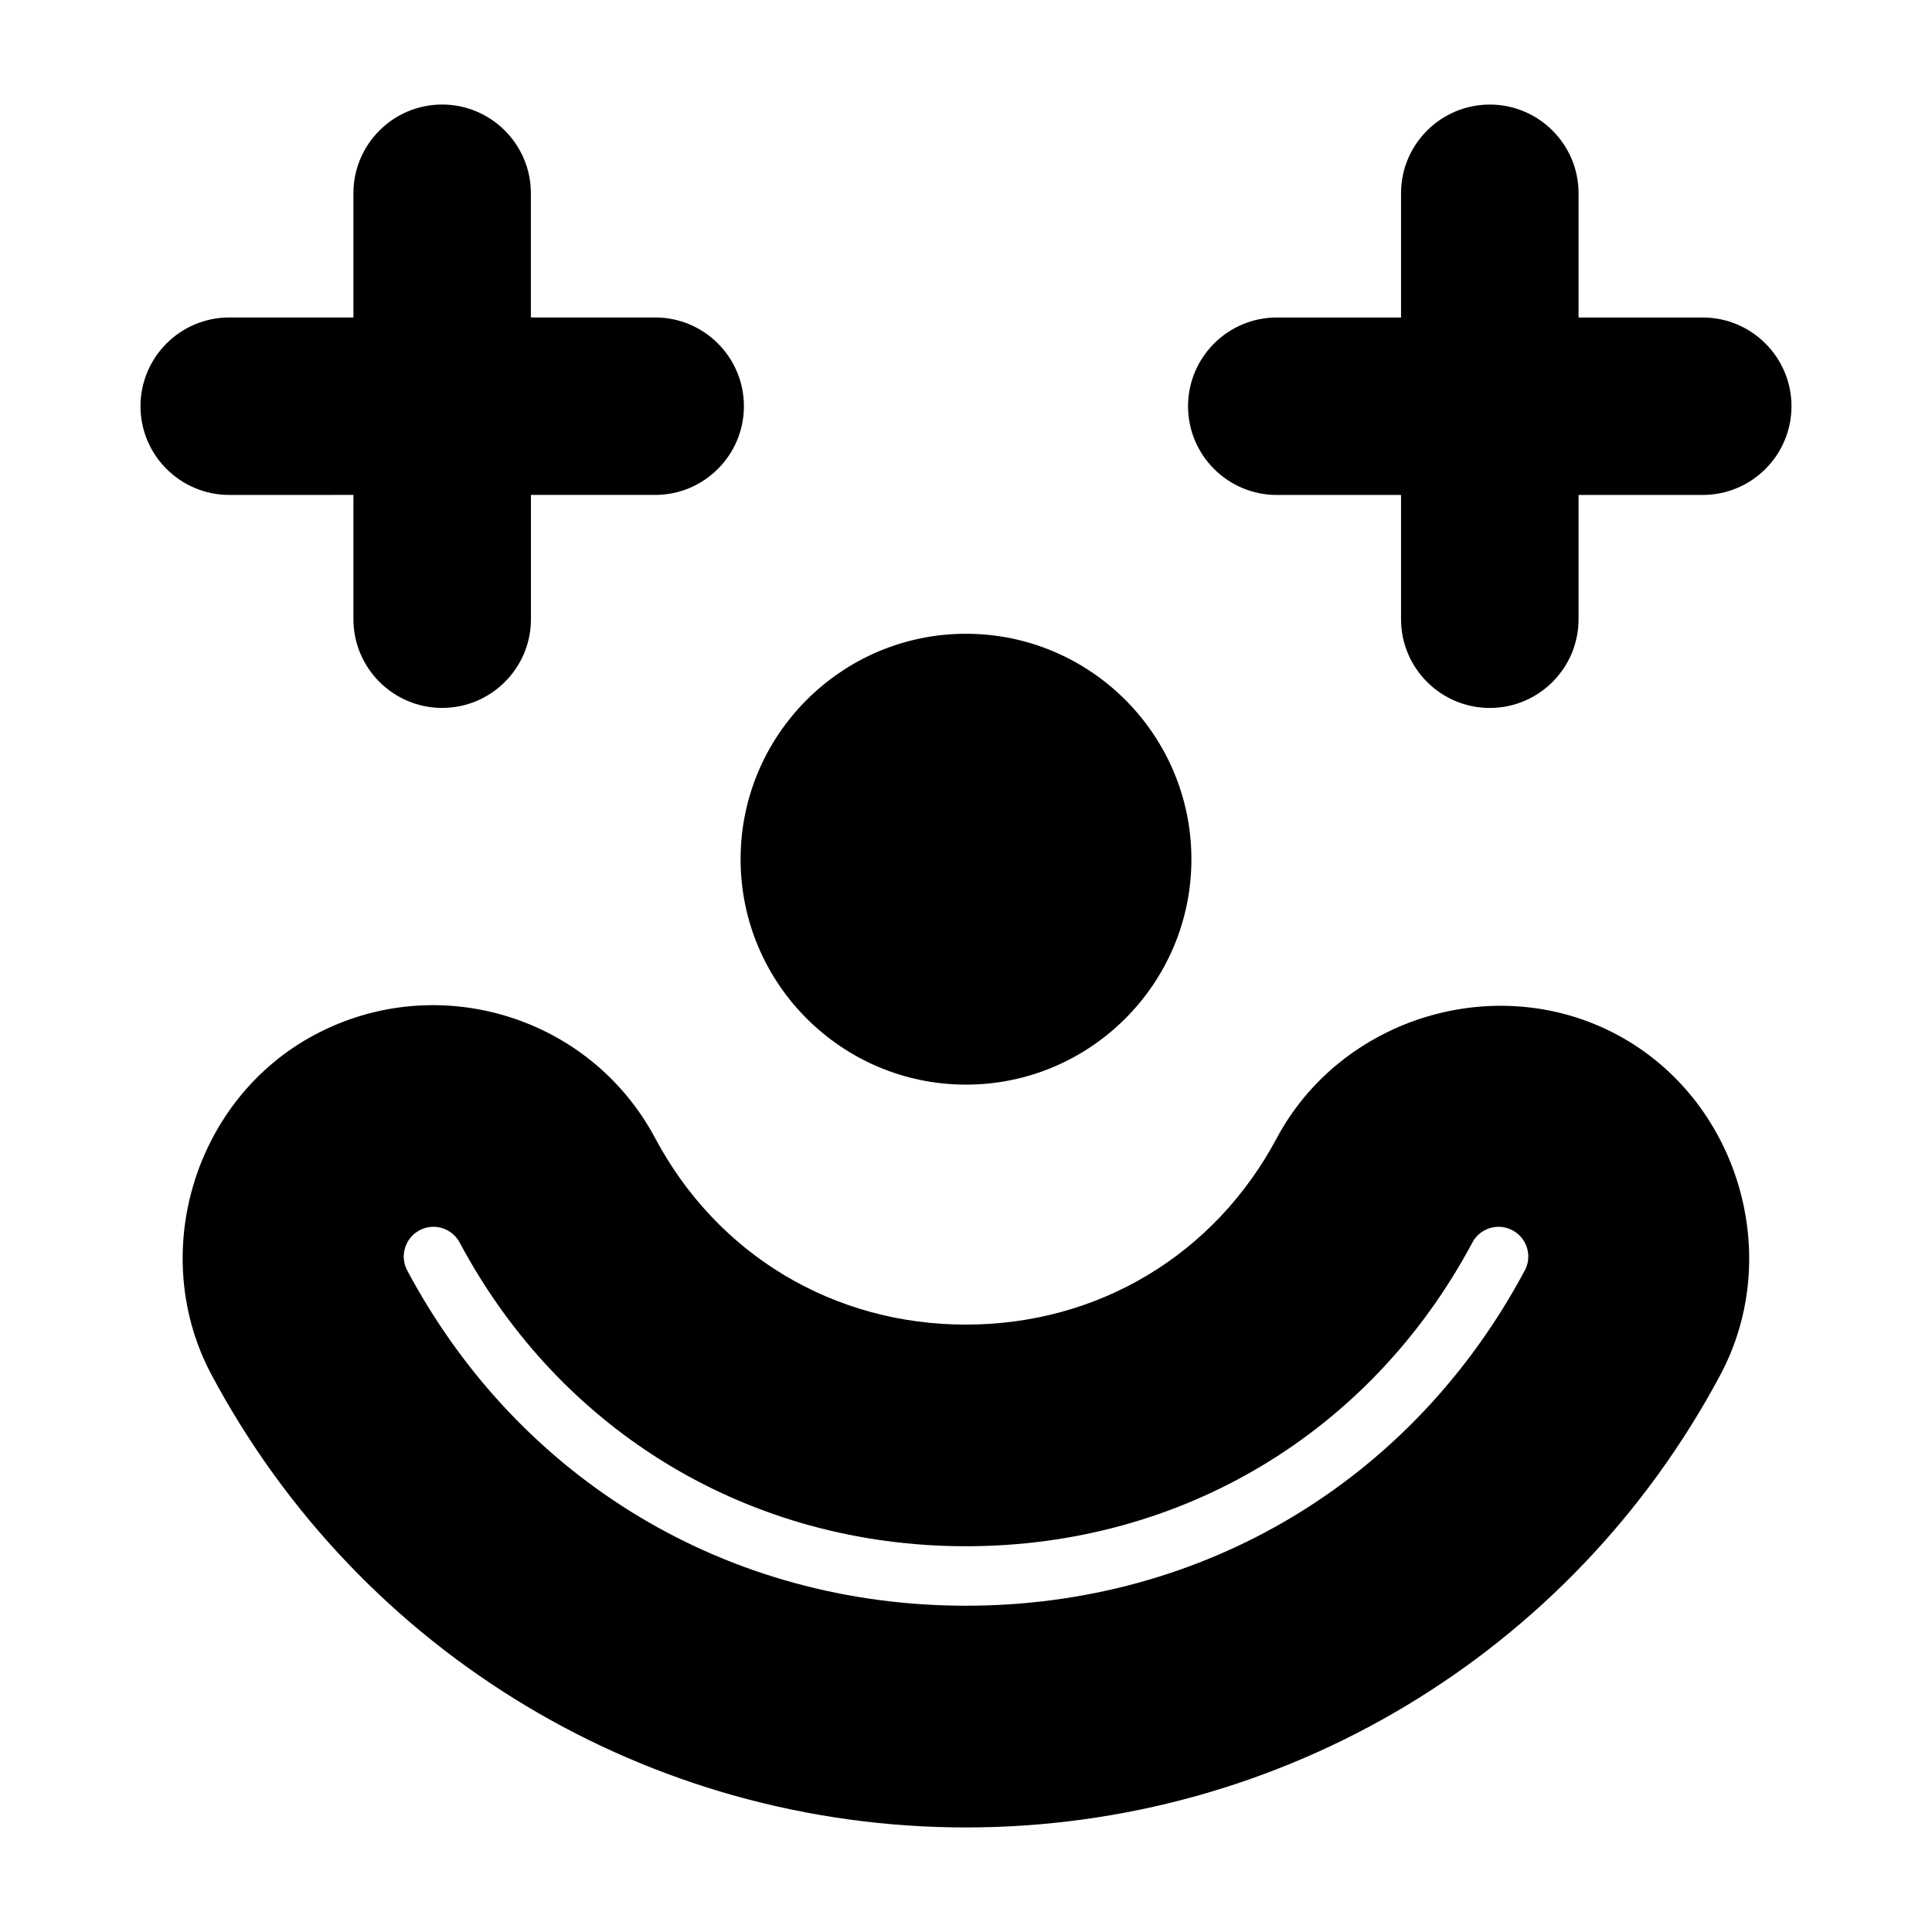
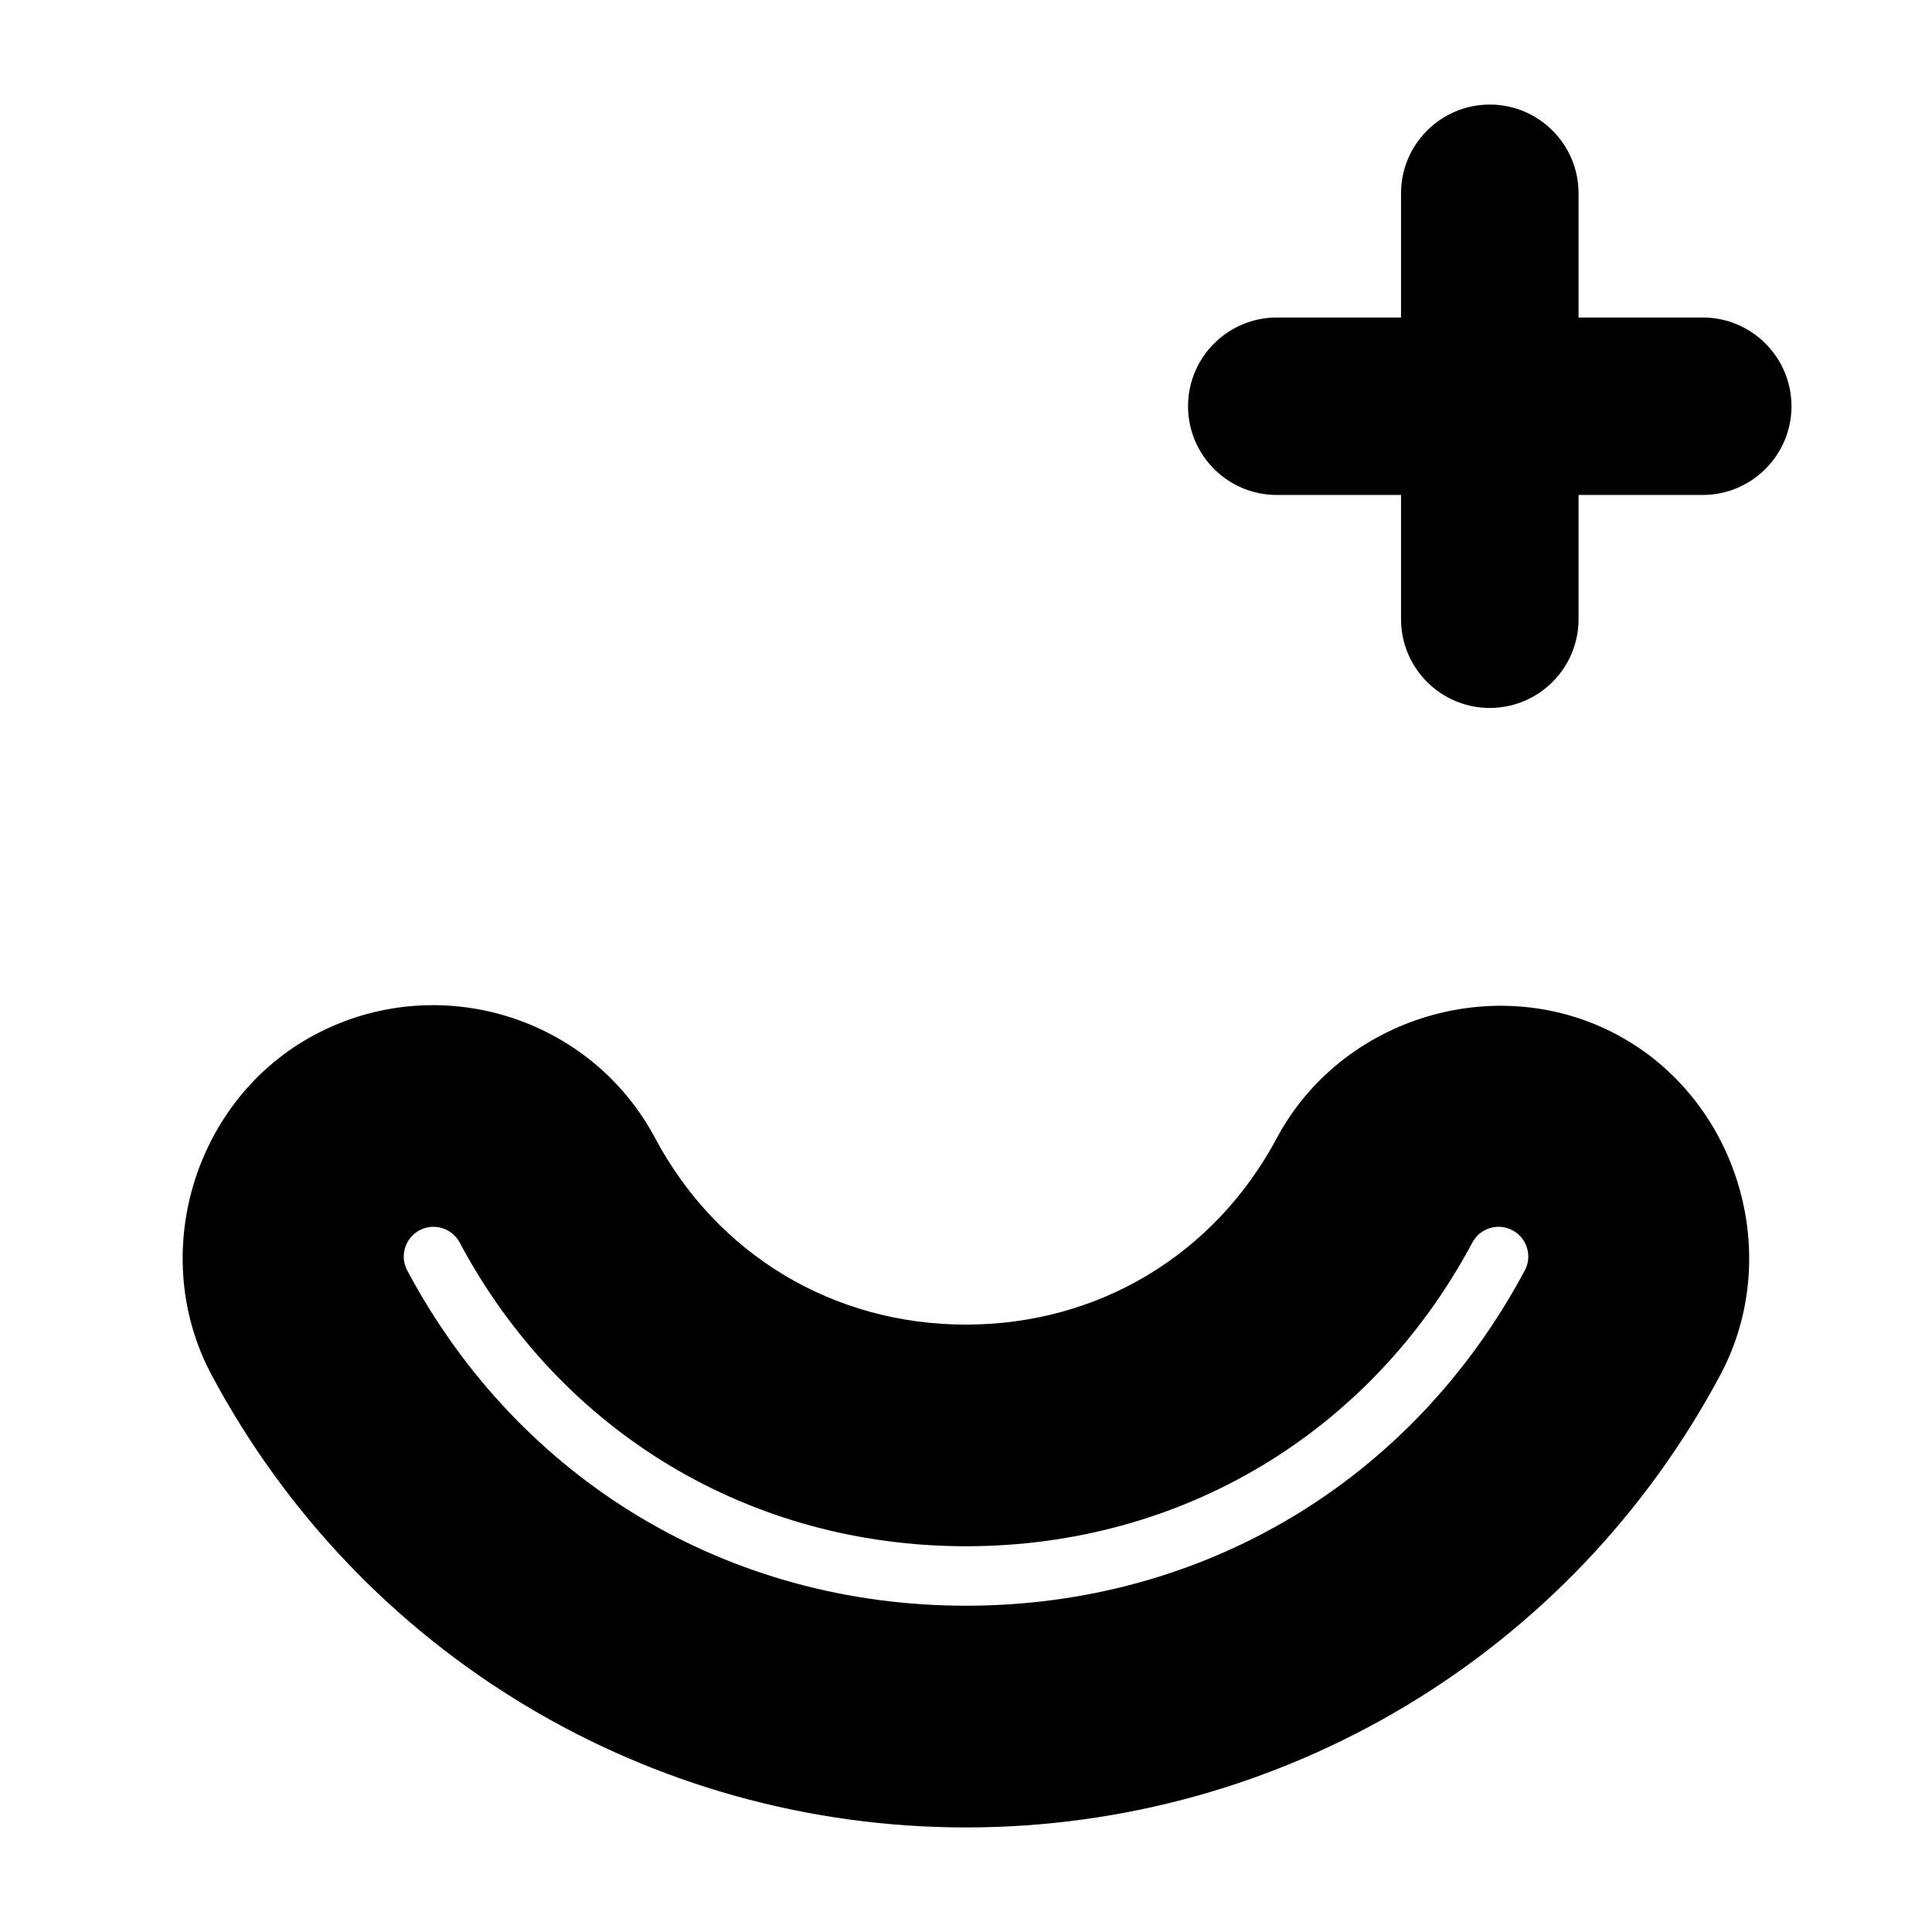
<svg xmlns="http://www.w3.org/2000/svg" fill="#000000" width="800px" height="800px" version="1.1" viewBox="144 144 512 512">
  <g>
    <path d="m572.52 418.2c-31.992-17.082-73.066-4.566-90.168 27.426-16.516 30.938-47.312 49.406-82.371 49.406-35.062 0-65.855-18.469-82.355-49.406-17.254-32.402-57.688-44.699-90.168-27.426-32.023 17.02-44.445 58.176-27.395 90.152 39.484 73.98 116.08 119.94 199.93 119.94 83.852 0 160.45-45.957 199.92-119.94 17.051-31.98 4.547-73.102-27.395-90.152zm-24.453 62.504c-29.676 55.609-85.035 88.828-148.07 88.828-63.039 0-118.39-33.203-148.07-88.828-2.047-3.824-0.598-8.613 3.242-10.66 3.809-2.047 8.598-0.598 10.645 3.242 26.891 50.398 77.066 80.484 134.19 80.484s107.3-30.086 134.19-80.484c2.031-3.84 6.832-5.289 10.645-3.242 3.84 2.047 5.305 6.832 3.242 10.66z" />
-     <path d="m237.66 275.16v32.922c0 12.973 10.547 23.523 23.523 23.523 12.973 0 23.523-10.547 23.523-23.523l-0.004-32.922h32.922c12.973 0 23.523-10.547 23.523-23.508 0-12.973-10.547-23.523-23.523-23.523l-32.938 0.004v-32.922c0-12.957-10.547-23.508-23.523-23.508-12.969 0.004-23.504 10.551-23.504 23.508v32.922h-32.906c-12.973 0-23.523 10.547-23.523 23.523 0 12.957 10.547 23.508 23.523 23.508z" />
    <path d="m595.24 228.14h-32.906v-32.922c0-12.957-10.547-23.508-23.523-23.508-12.973 0-23.523 10.547-23.523 23.508v32.922h-32.922c-12.973 0-23.523 10.547-23.523 23.523 0 12.957 10.547 23.508 23.523 23.508h32.922v32.922c0 12.973 10.547 23.523 23.523 23.523 12.973 0 23.523-10.547 23.523-23.523v-32.926h32.906c12.973 0 23.523-10.547 23.523-23.508-0.004-12.973-10.551-23.52-23.523-23.52z" />
-     <path d="m400 431.44c32.938 0 59.734-26.797 59.734-59.734 0-32.953-26.797-59.75-59.734-59.75s-59.734 26.797-59.734 59.75c0 32.941 26.797 59.734 59.734 59.734z" />
  </g>
</svg>